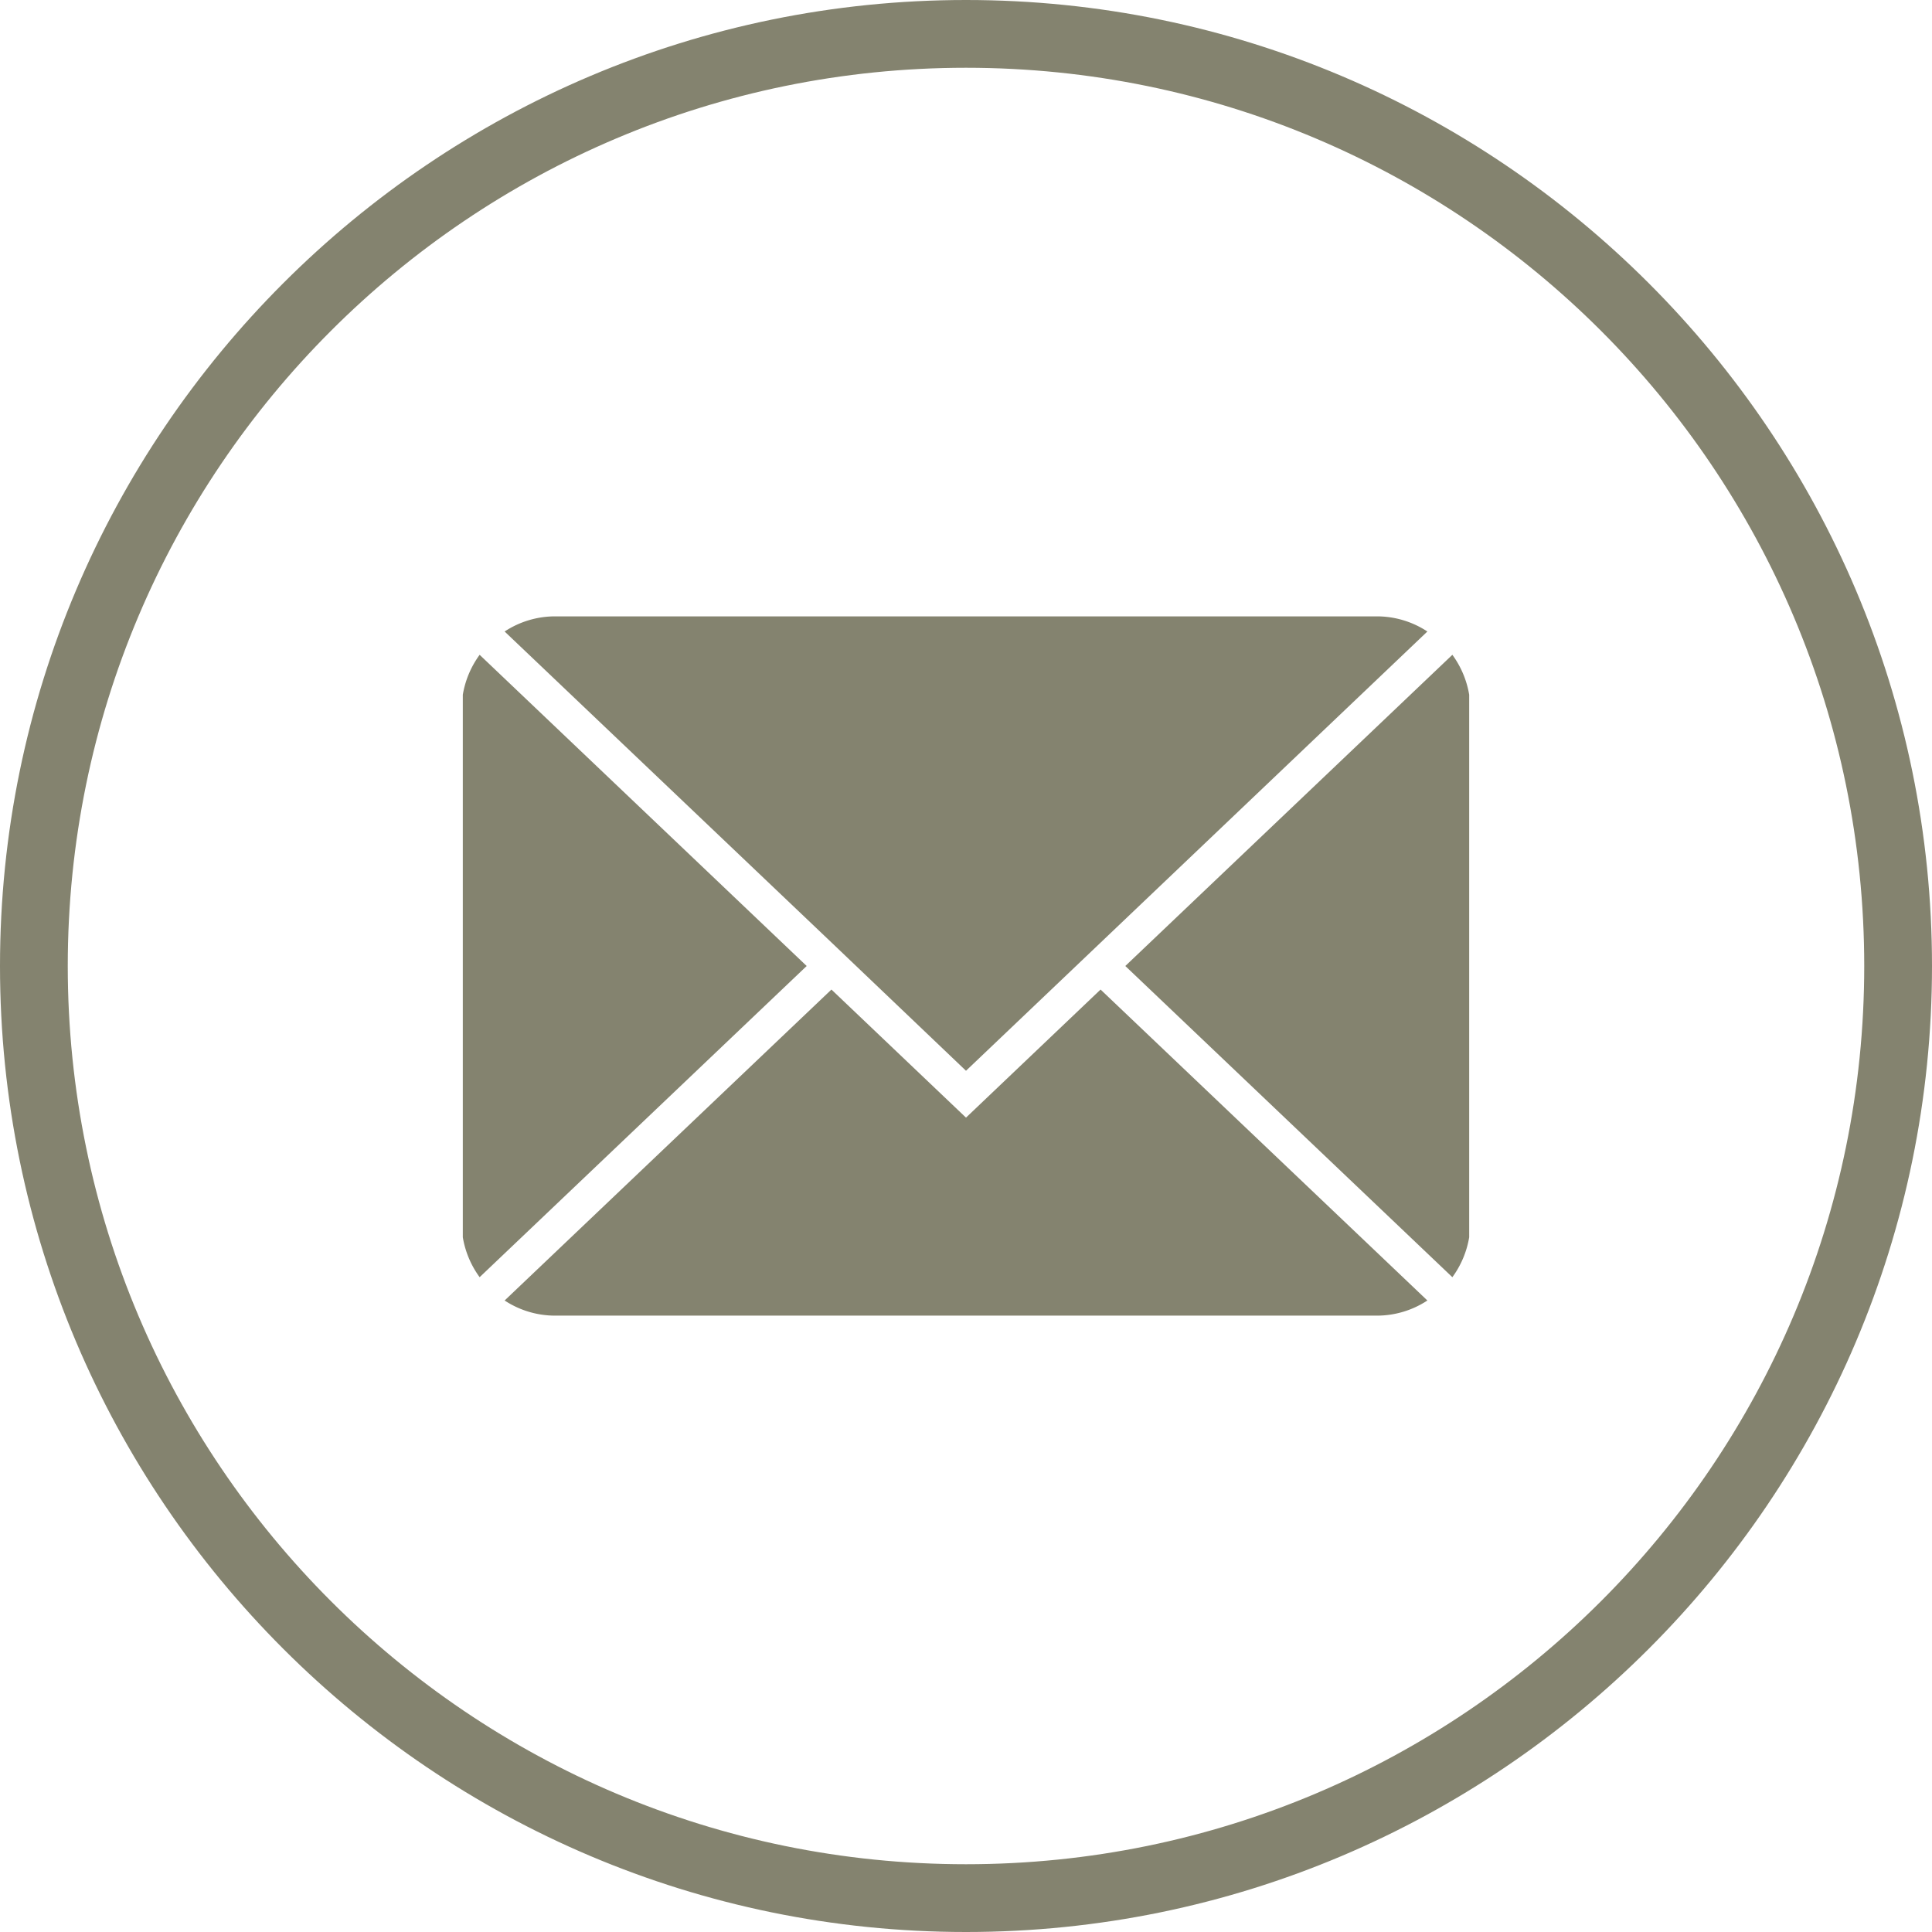
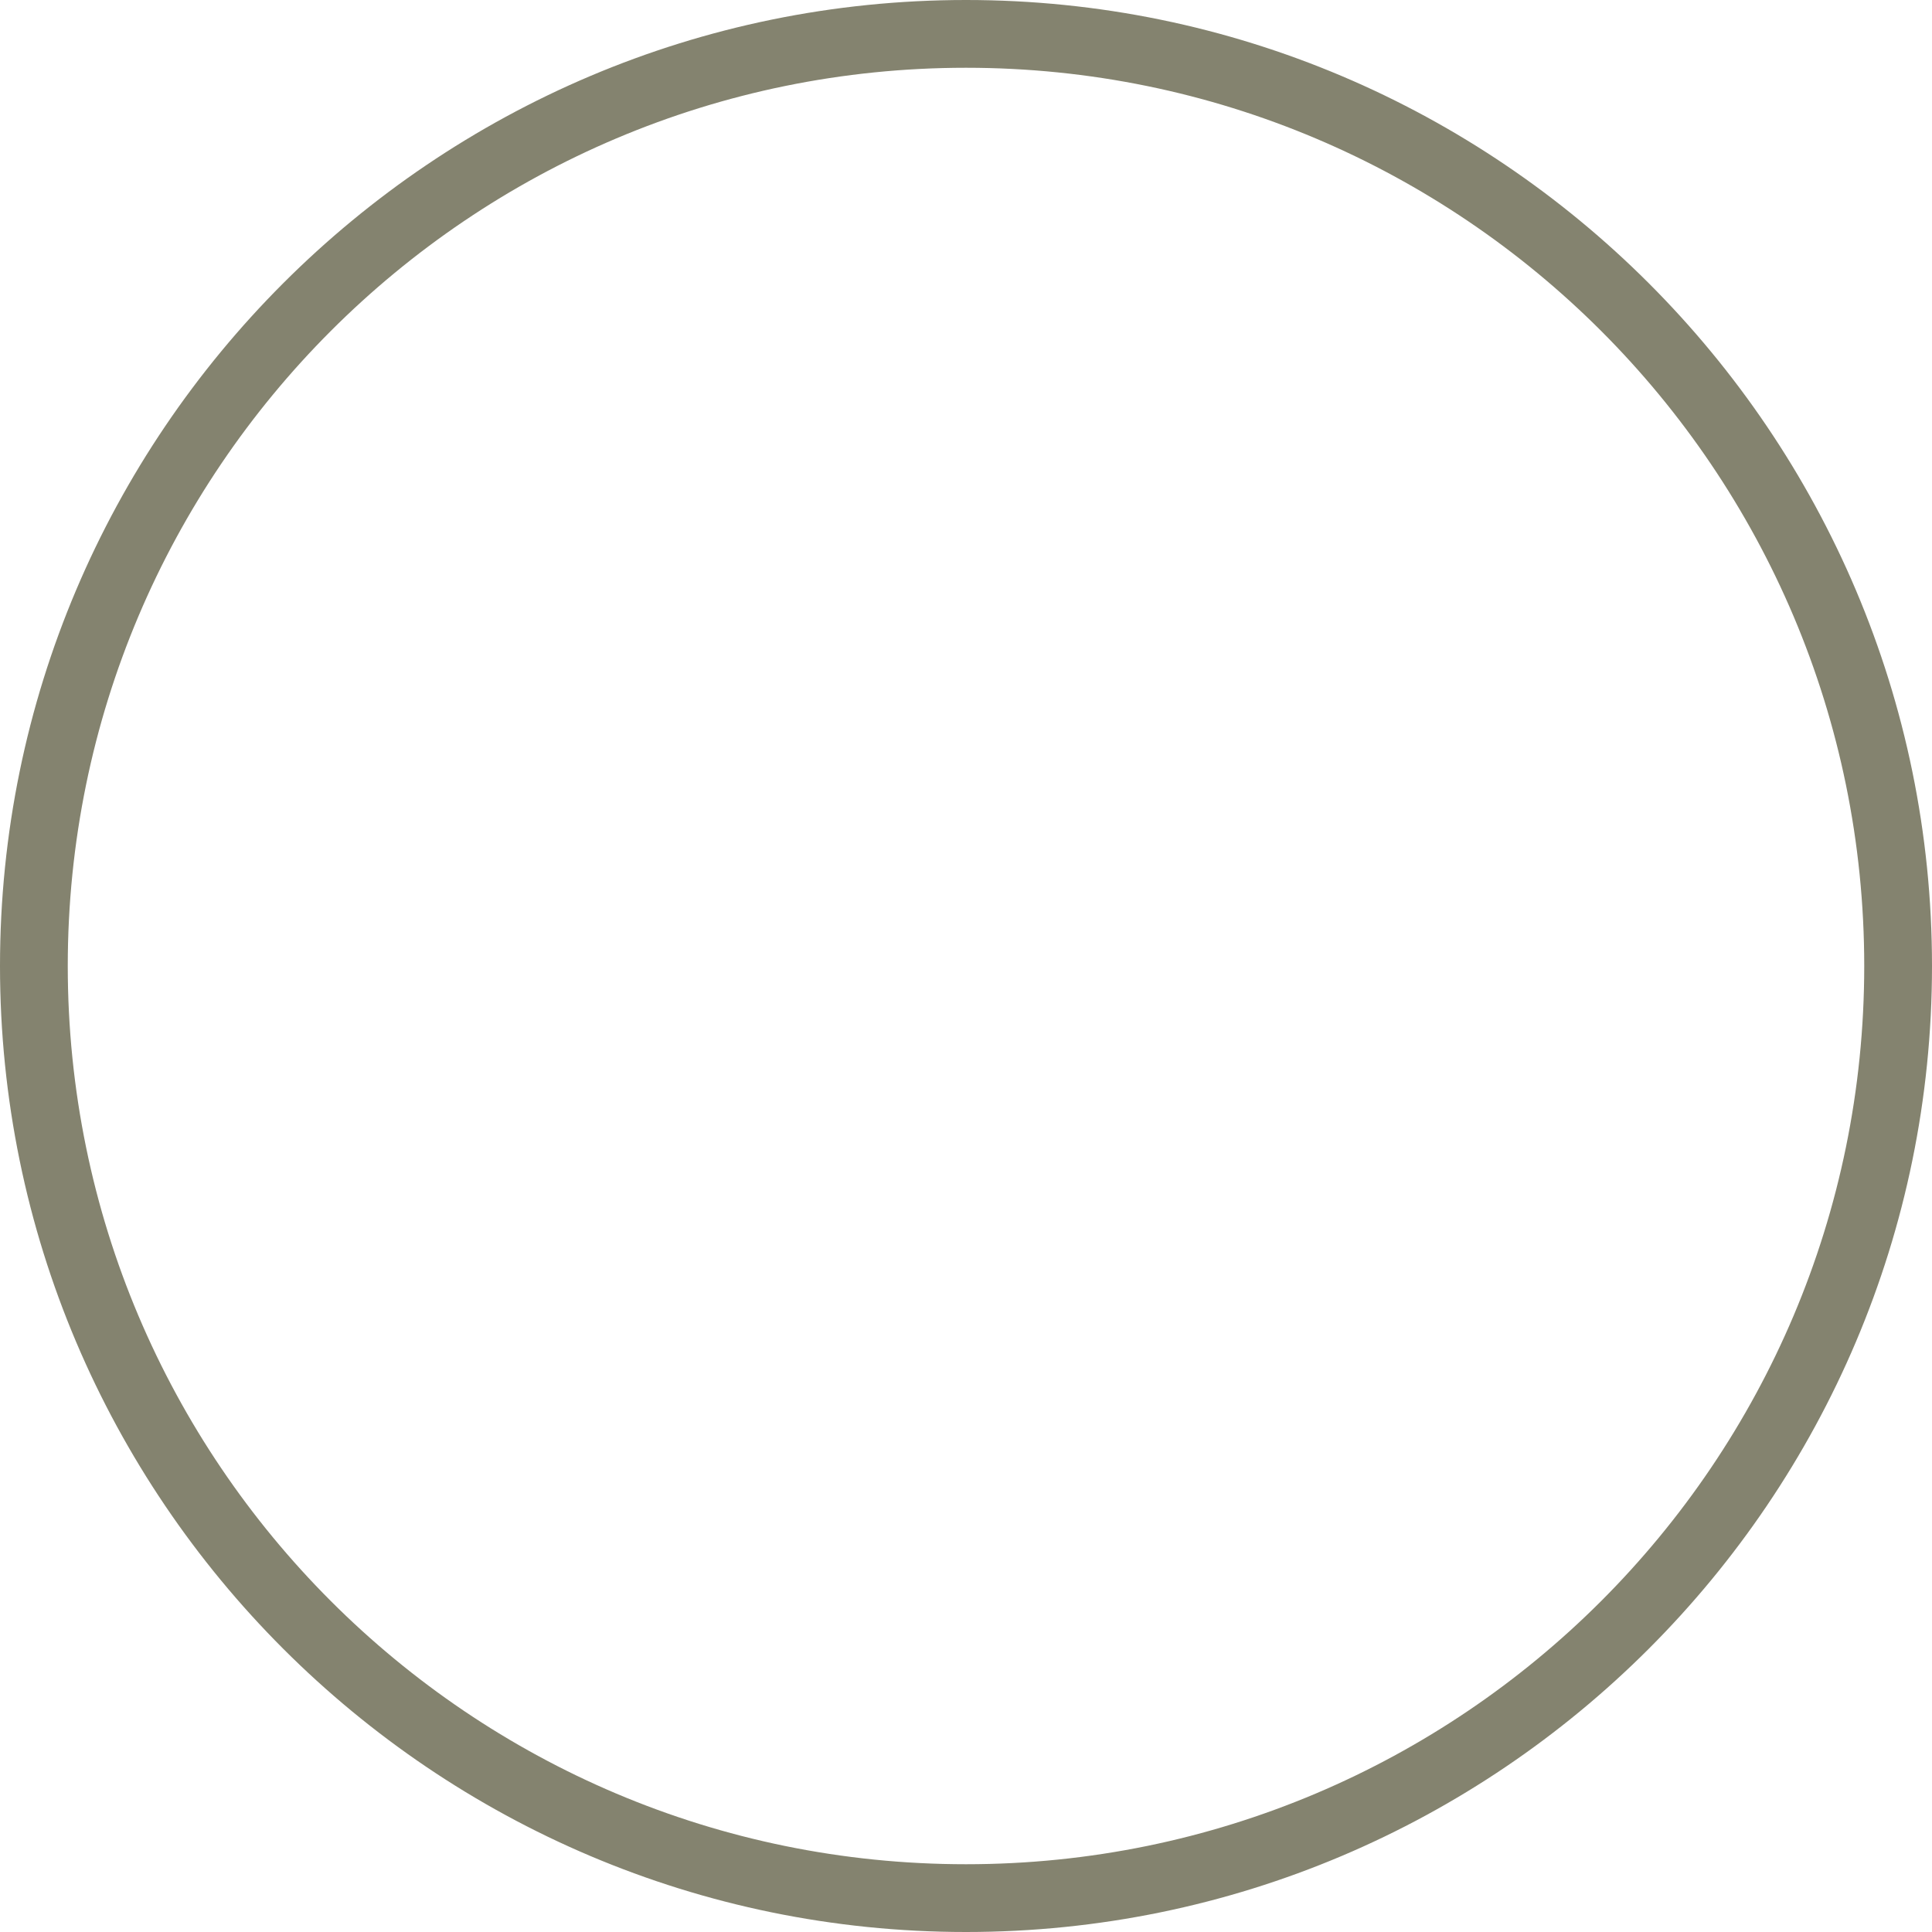
<svg xmlns="http://www.w3.org/2000/svg" data-name="Layer 1" fill="#84836f" height="804" preserveAspectRatio="xMidYMid meet" version="1" viewBox="98.0 98.0 804.0 804.0" width="804" zoomAndPan="magnify">
  <g id="change1_1">
    <path d="M500,98C278.3,98,98,278.3,98,500S278.3,902,500,902,902,721.7,902,500,721.7,98,500,98Zm0,775.8c-206.4,0-373.8-167.4-373.8-373.8S293.6,126.2,500,126.2,873.8,293.6,873.8,500,706.4,873.8,500,873.8Z" />
  </g>
  <g id="change1_2">
-     <path d="M702.4,370.5,566.3,500,702.4,629.5a39,39,0,0,0,7-16.6V387.1A39,39,0,0,0,702.4,370.5Z" />
-   </g>
+     </g>
  <g id="change1_3">
-     <path d="M500,563.1l-56-53.3L308,639.2a38.2,38.2,0,0,0,21.1,6.3H670.9a38.2,38.2,0,0,0,21.1-6.3L556,509.8Z" />
-   </g>
+     </g>
  <g id="change1_4">
-     <path d="M297.6,370.5a39,39,0,0,0-7,16.6V612.9a39,39,0,0,0,7,16.6L433.7,500Z" />
-   </g>
+     </g>
  <g id="change1_5">
-     <path d="M444,490.2l56,53.4L692,360.8a38.2,38.2,0,0,0-21.1-6.3H329.1a38.2,38.2,0,0,0-21.1,6.3L444,490.2Z" />
-   </g>
+     </g>
</svg>